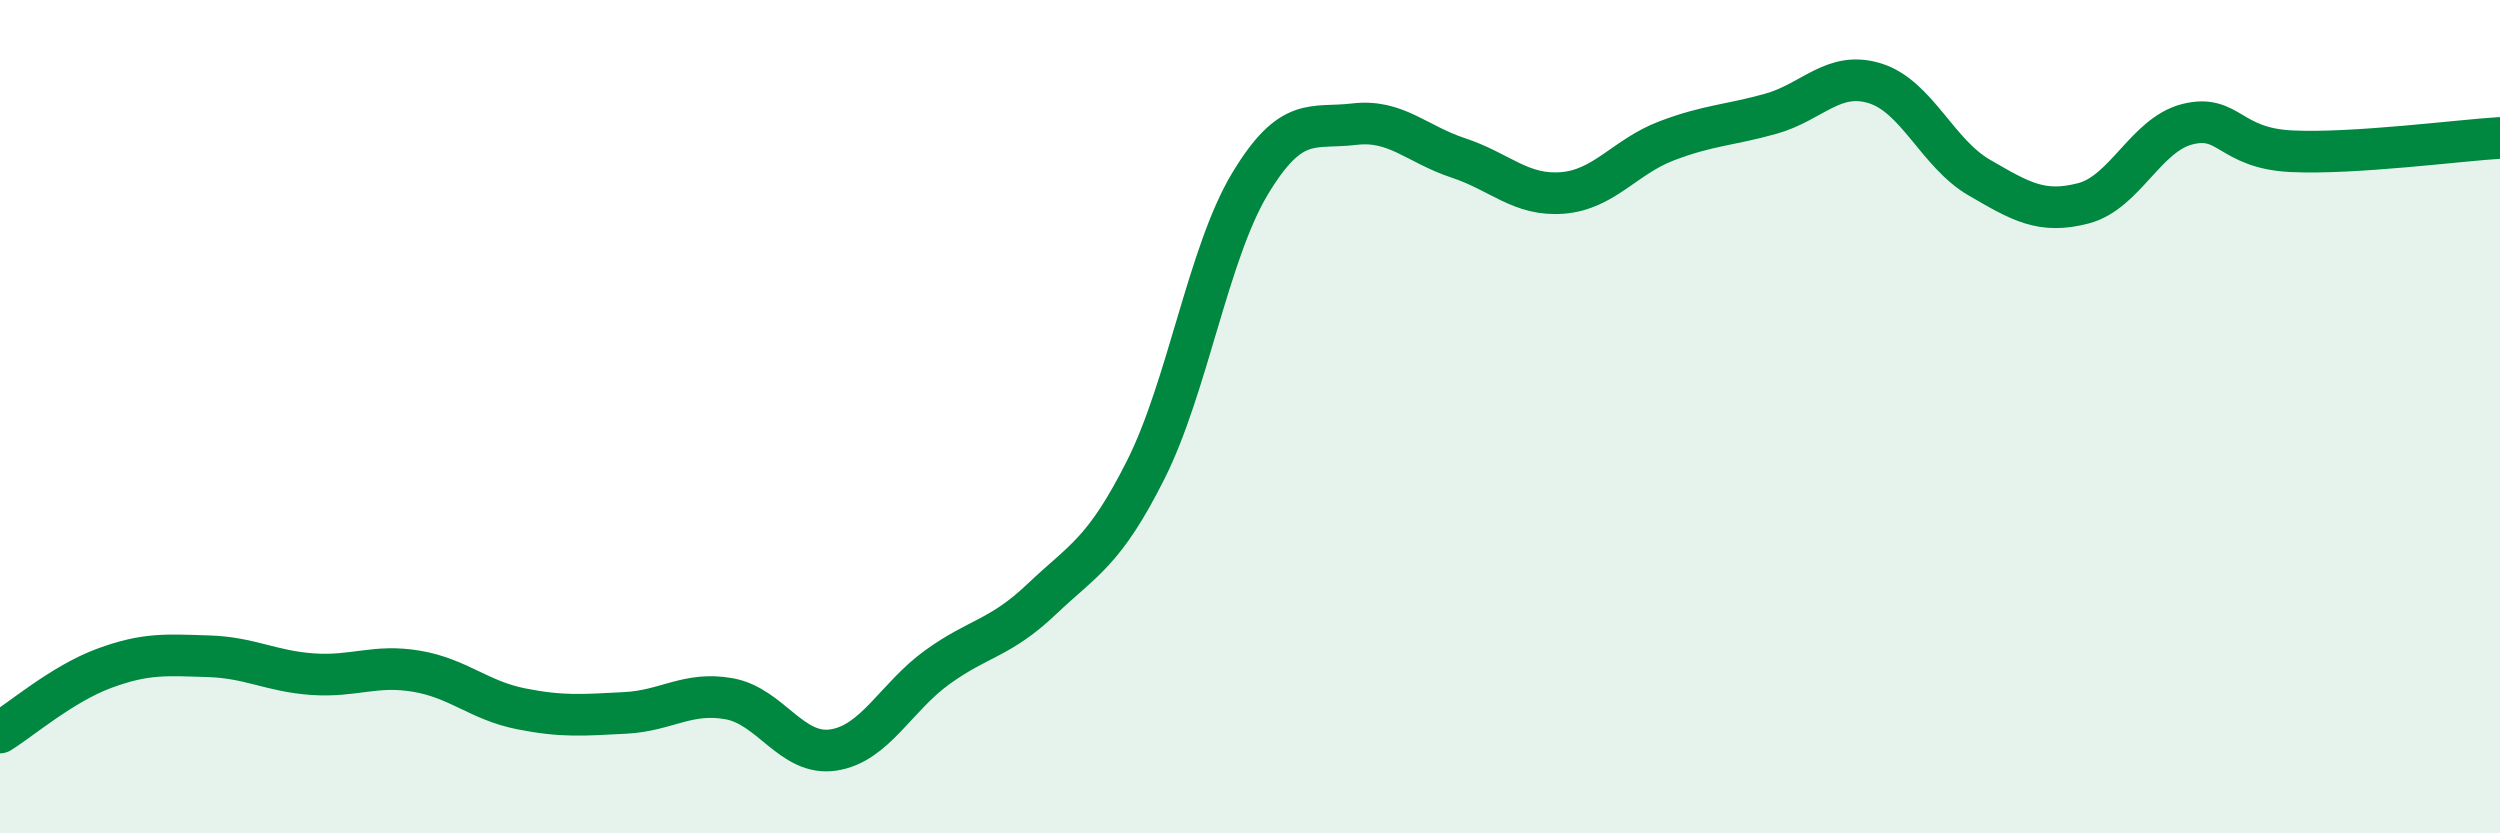
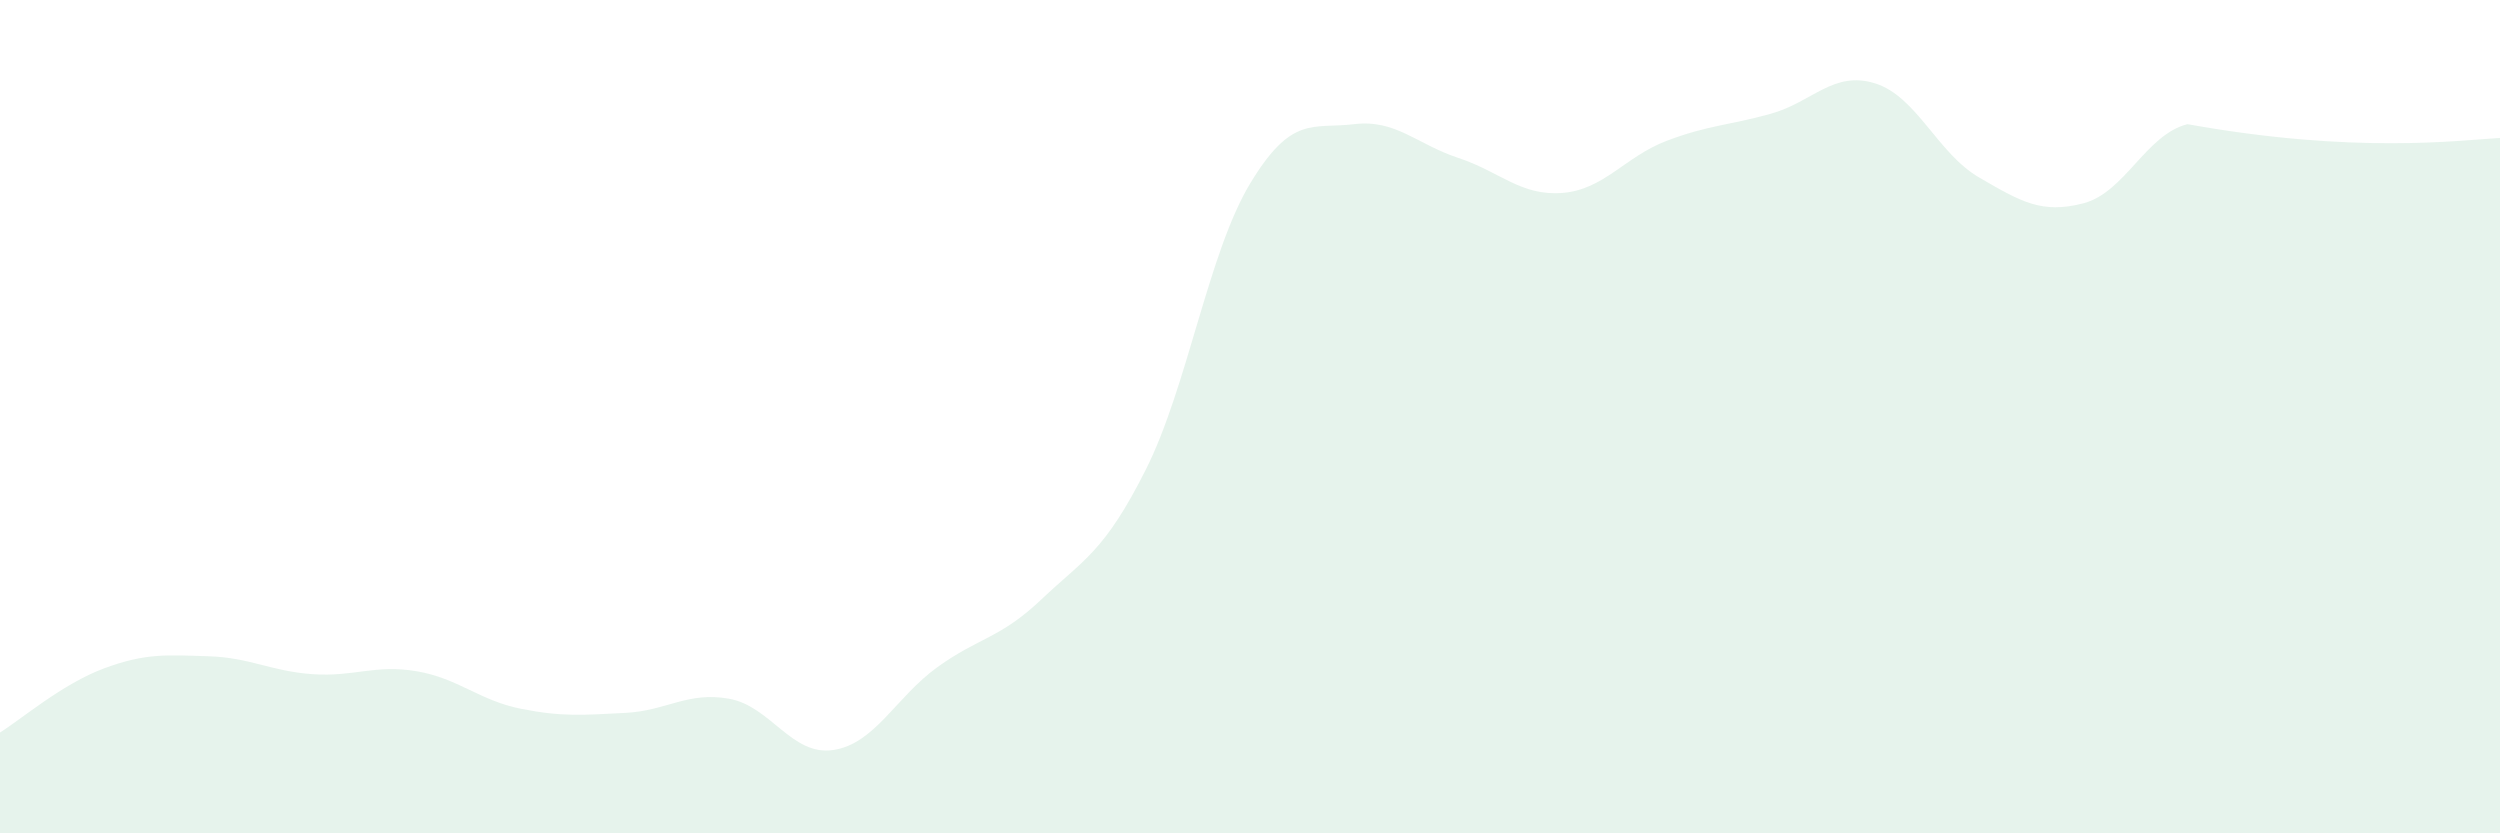
<svg xmlns="http://www.w3.org/2000/svg" width="60" height="20" viewBox="0 0 60 20">
-   <path d="M 0,17.58 C 0.5,17.27 1.5,16.41 2.5,16.04 C 3.5,15.67 4,15.72 5,15.75 C 6,15.78 6.5,16.11 7.5,16.18 C 8.5,16.25 9,15.94 10,16.11 C 11,16.28 11.5,16.81 12.5,17.01 C 13.5,17.21 14,17.16 15,17.11 C 16,17.06 16.5,16.59 17.5,16.77 C 18.5,16.95 19,18.15 20,18 C 21,17.85 21.5,16.73 22.5,16.01 C 23.5,15.29 24,15.33 25,14.38 C 26,13.43 26.5,13.26 27.5,11.27 C 28.5,9.28 29,6.07 30,4.41 C 31,2.75 31.5,3.1 32.5,2.98 C 33.5,2.86 34,3.46 35,3.79 C 36,4.12 36.5,4.71 37.5,4.63 C 38.5,4.55 39,3.76 40,3.38 C 41,3 41.5,3.01 42.5,2.73 C 43.5,2.45 44,1.69 45,2 C 46,2.31 46.5,3.68 47.5,4.26 C 48.5,4.84 49,5.14 50,4.88 C 51,4.62 51.5,3.23 52.5,2.98 C 53.5,2.73 53.5,3.56 55,3.63 C 56.5,3.7 59,3.37 60,3.31L60 20L0 20Z" fill="#008740" opacity="0.1" stroke-linecap="round" stroke-linejoin="round" />
-   <path d="M 0,17.58 C 0.5,17.27 1.5,16.41 2.5,16.04 C 3.5,15.67 4,15.72 5,15.75 C 6,15.78 6.5,16.11 7.5,16.18 C 8.5,16.25 9,15.94 10,16.11 C 11,16.28 11.5,16.81 12.5,17.01 C 13.5,17.21 14,17.16 15,17.11 C 16,17.06 16.5,16.59 17.5,16.77 C 18.5,16.95 19,18.15 20,18 C 21,17.85 21.5,16.73 22.5,16.01 C 23.5,15.29 24,15.33 25,14.38 C 26,13.43 26.5,13.26 27.5,11.27 C 28.5,9.28 29,6.07 30,4.41 C 31,2.75 31.5,3.1 32.5,2.98 C 33.5,2.86 34,3.46 35,3.79 C 36,4.12 36.5,4.71 37.5,4.63 C 38.5,4.55 39,3.76 40,3.38 C 41,3 41.5,3.01 42.5,2.73 C 43.5,2.45 44,1.69 45,2 C 46,2.31 46.5,3.68 47.5,4.26 C 48.5,4.84 49,5.14 50,4.88 C 51,4.62 51.5,3.23 52.5,2.98 C 53.5,2.73 53.5,3.56 55,3.63 C 56.5,3.7 59,3.37 60,3.31" stroke="#008740" stroke-width="1" fill="none" stroke-linecap="round" stroke-linejoin="round" />
+   <path d="M 0,17.58 C 0.5,17.27 1.5,16.41 2.5,16.04 C 3.5,15.67 4,15.72 5,15.75 C 6,15.78 6.5,16.11 7.5,16.18 C 8.5,16.25 9,15.94 10,16.11 C 11,16.28 11.5,16.81 12.5,17.01 C 13.5,17.21 14,17.16 15,17.11 C 16,17.06 16.5,16.59 17.5,16.77 C 18.5,16.95 19,18.15 20,18 C 21,17.85 21.5,16.73 22.5,16.01 C 23.5,15.29 24,15.33 25,14.38 C 26,13.43 26.5,13.26 27.5,11.27 C 28.5,9.28 29,6.07 30,4.41 C 31,2.75 31.5,3.1 32.5,2.98 C 33.5,2.86 34,3.46 35,3.79 C 36,4.12 36.5,4.71 37.5,4.63 C 38.5,4.55 39,3.76 40,3.38 C 41,3 41.5,3.01 42.5,2.73 C 43.5,2.45 44,1.69 45,2 C 46,2.31 46.5,3.68 47.5,4.26 C 48.5,4.84 49,5.14 50,4.88 C 51,4.62 51.5,3.23 52.5,2.98 C 56.5,3.7 59,3.37 60,3.31L60 20L0 20Z" fill="#008740" opacity="0.1" stroke-linecap="round" stroke-linejoin="round" />
</svg>